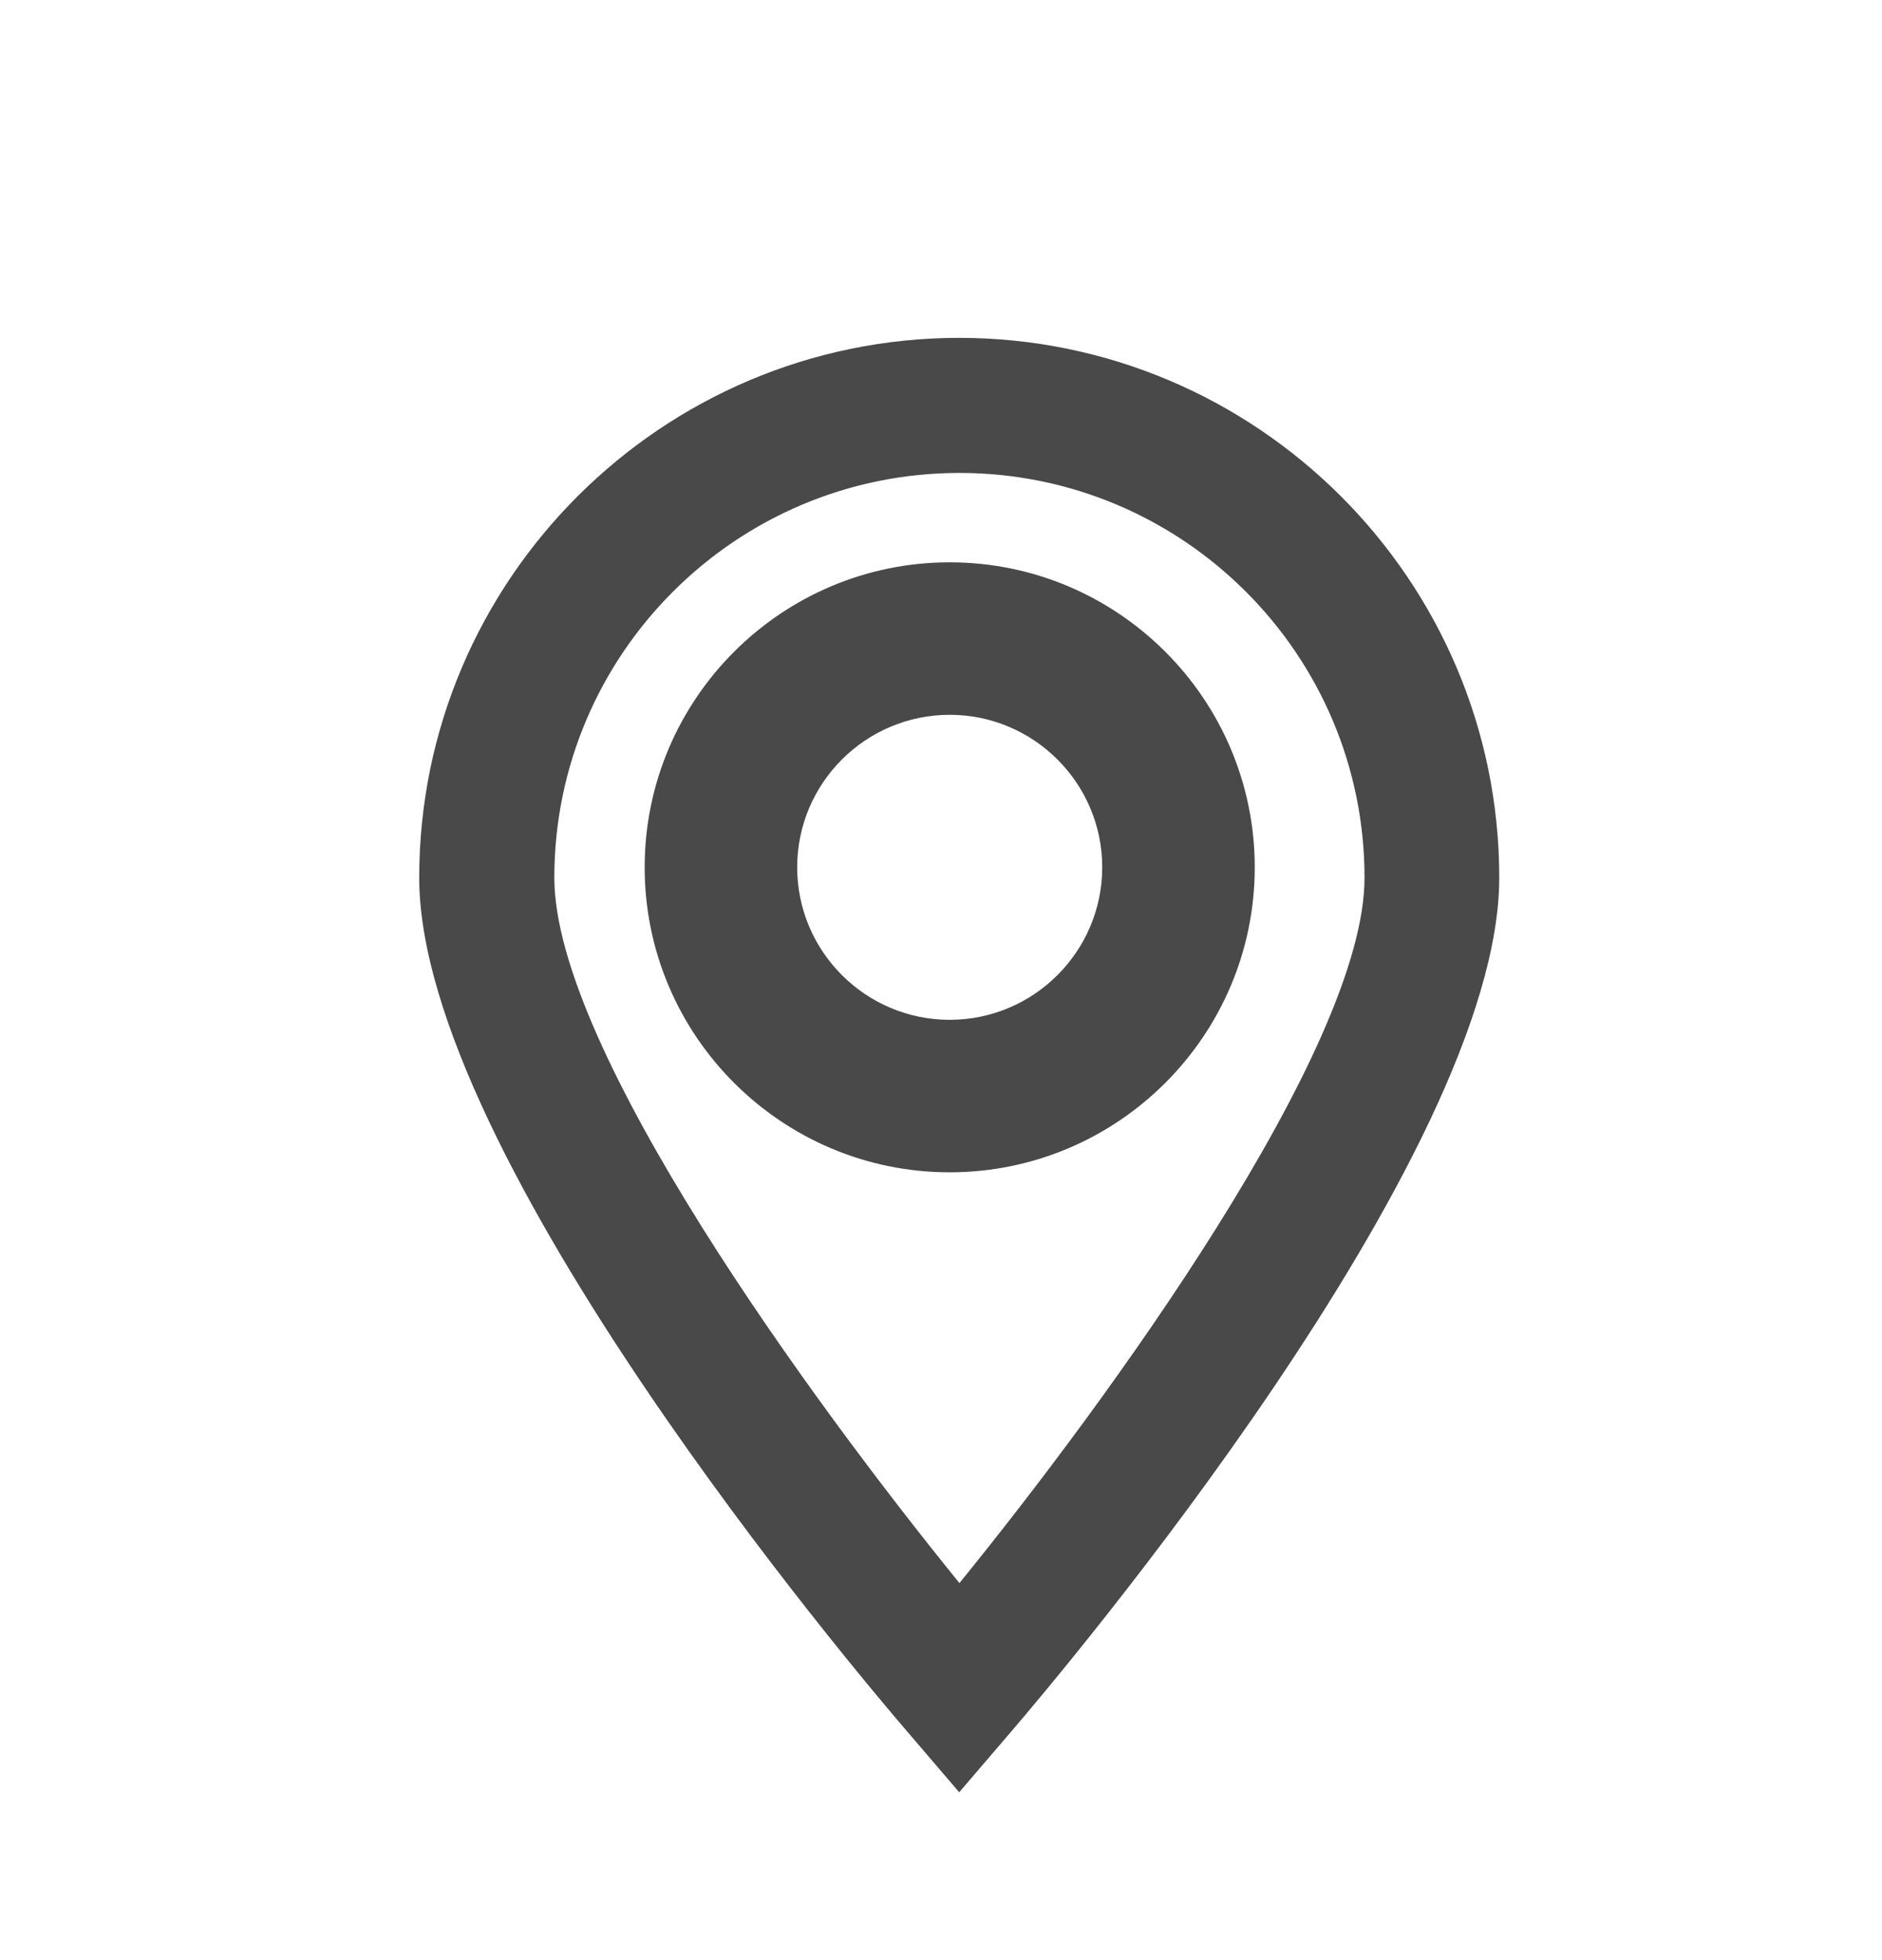
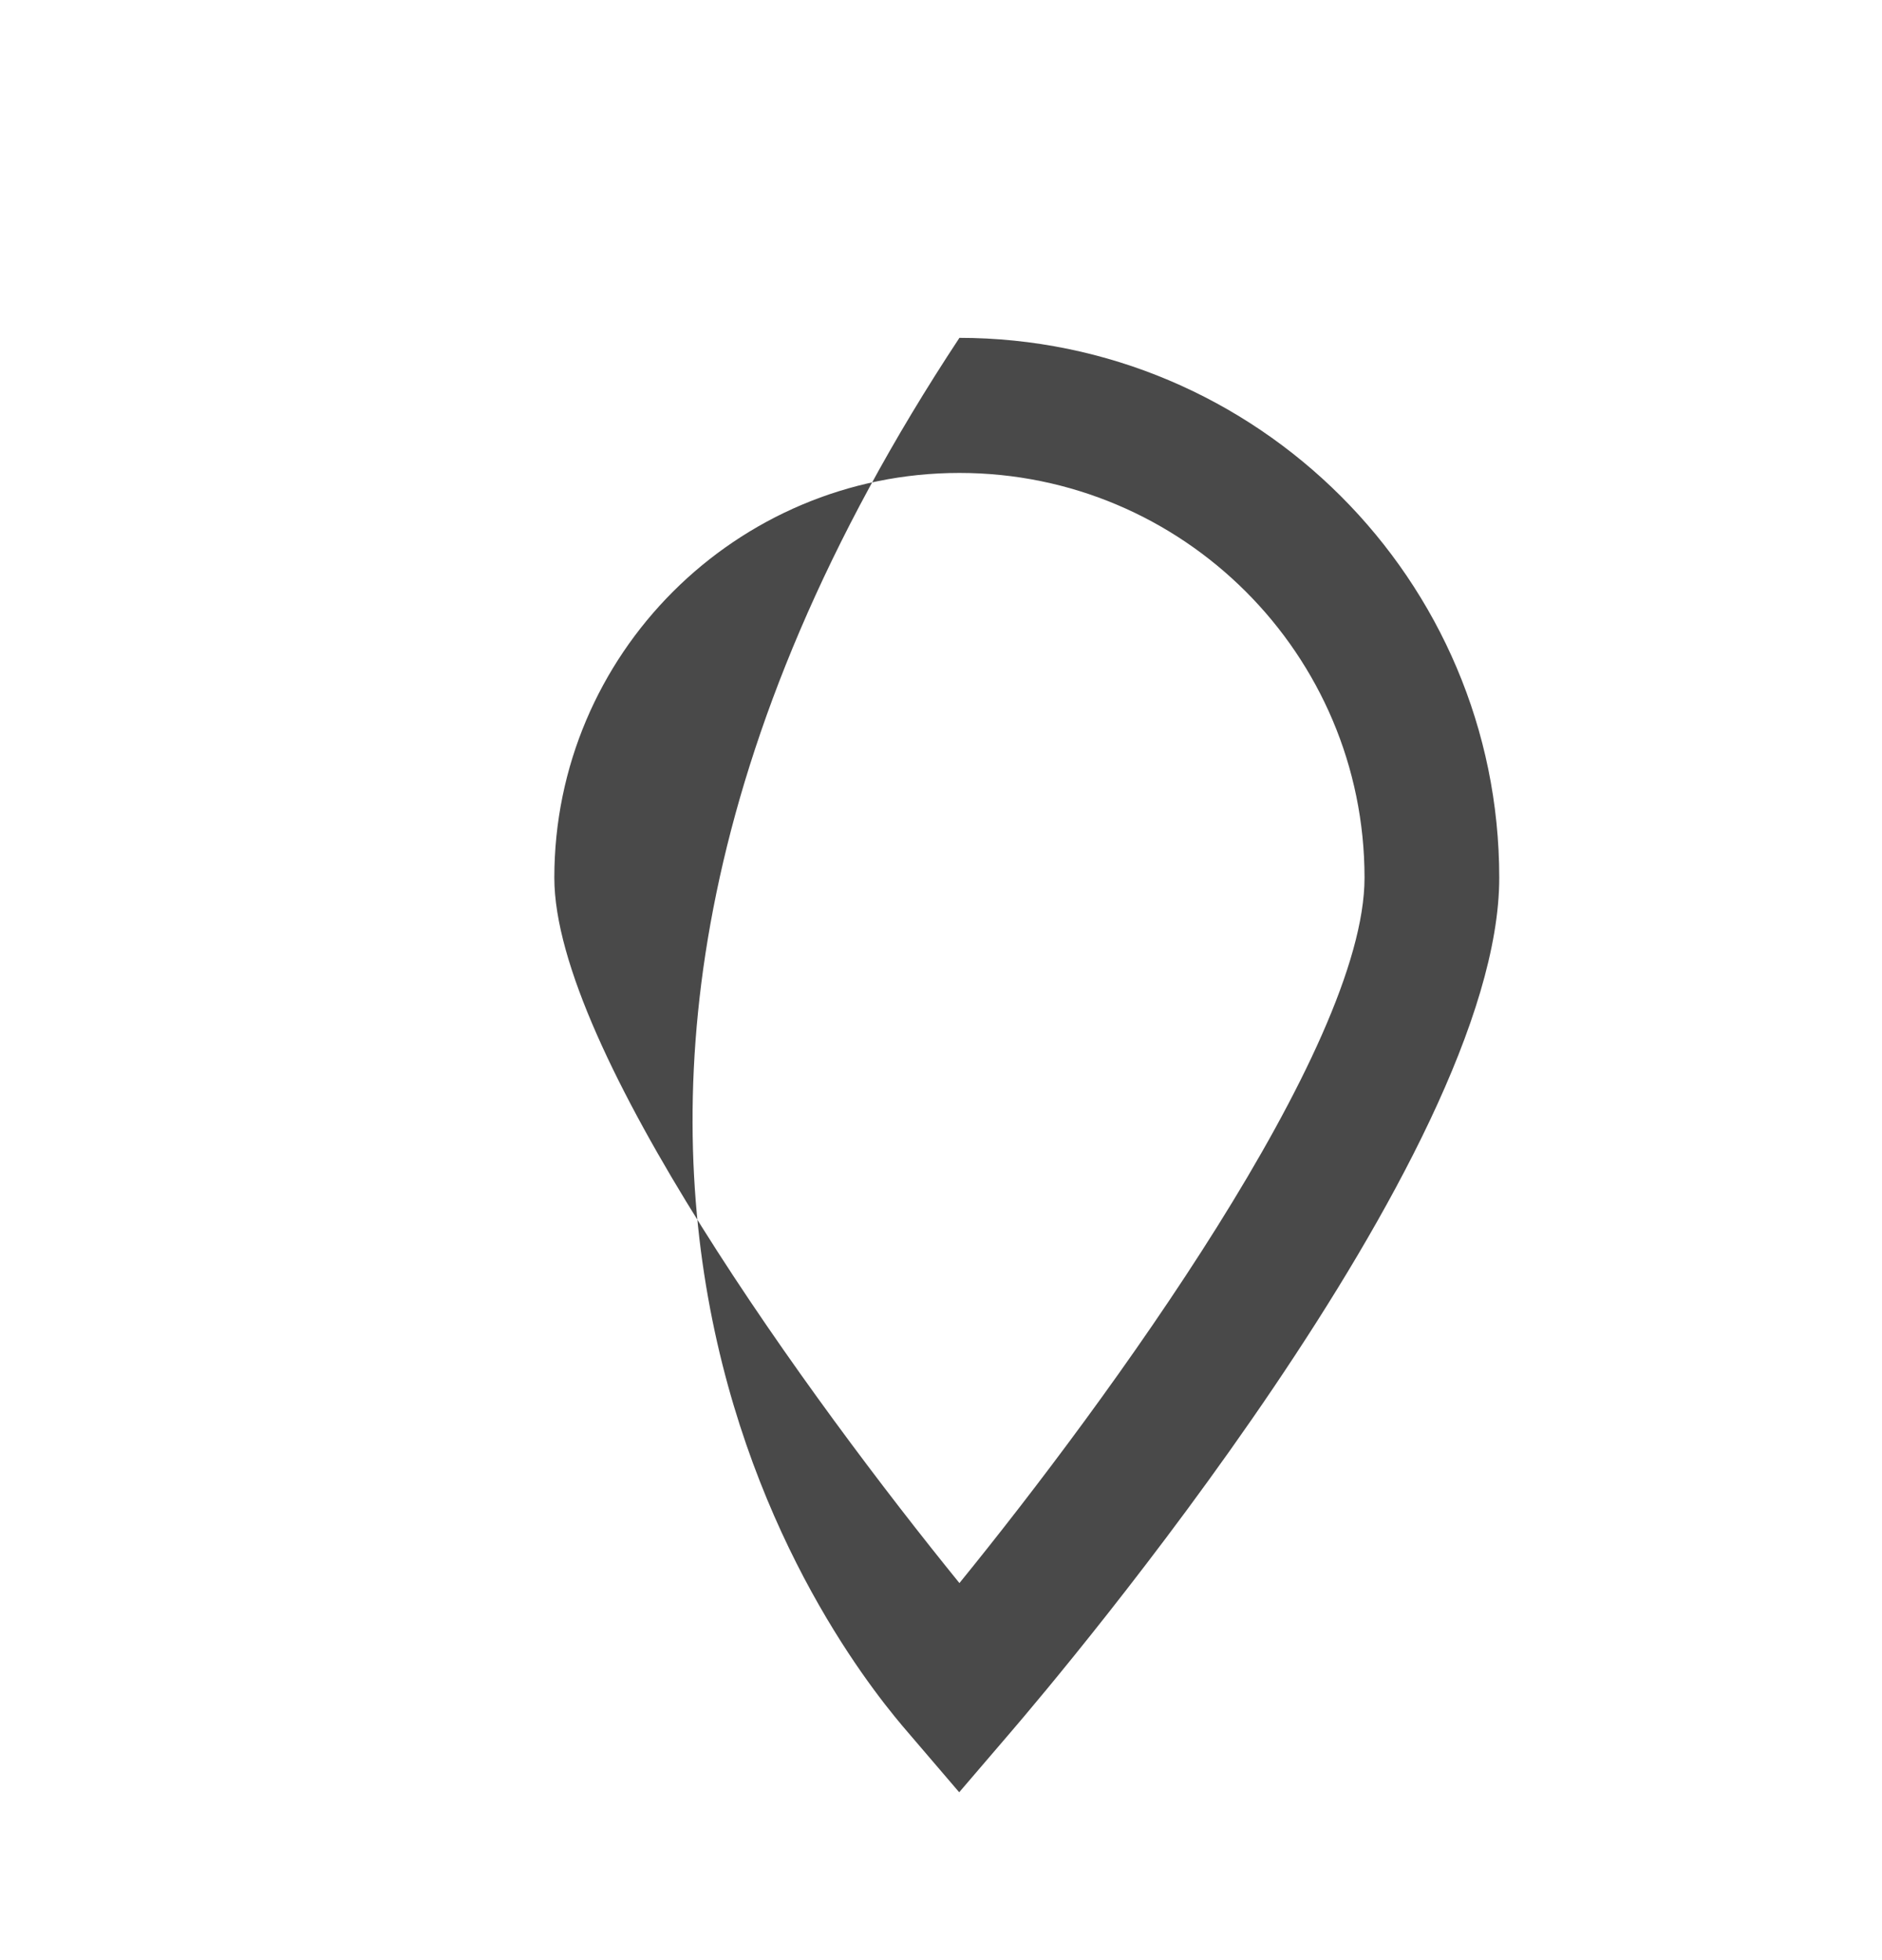
<svg xmlns="http://www.w3.org/2000/svg" width="24" height="25" viewBox="0 0 24 25" fill="none">
  <g id="Icon-326 1">
-     <path id="Vector" d="M12.235 4.309C8.437 4.309 5.346 7.4 5.346 11.195C5.346 14.741 10.941 21.356 11.58 22.097L12.232 22.859L12.885 22.097C13.523 21.353 19.119 14.741 19.119 11.195C19.119 7.397 16.027 4.309 12.229 4.309H12.235ZM12.235 20.191C10.357 17.878 7.069 13.379 7.069 11.195C7.069 8.347 9.384 6.032 12.235 6.032C15.086 6.032 17.401 8.347 17.401 11.195C17.401 13.376 14.116 17.878 12.235 20.191Z" fill="#494949" />
-     <path id="Vector_2" d="M12.111 7.172C9.965 7.172 8.221 8.917 8.221 11.062C8.221 13.207 9.965 14.952 12.111 14.952C14.256 14.952 16.001 13.207 16.001 11.062C16.001 8.917 14.256 7.172 12.111 7.172ZM12.111 13.007C11.038 13.007 10.166 12.134 10.166 11.062C10.166 9.989 11.038 9.117 12.111 9.117C13.183 9.117 14.056 9.989 14.056 11.062C14.056 12.134 13.183 13.007 12.111 13.007Z" fill="#494949" />
+     <path id="Vector" d="M12.235 4.309C5.346 14.741 10.941 21.356 11.58 22.097L12.232 22.859L12.885 22.097C13.523 21.353 19.119 14.741 19.119 11.195C19.119 7.397 16.027 4.309 12.229 4.309H12.235ZM12.235 20.191C10.357 17.878 7.069 13.379 7.069 11.195C7.069 8.347 9.384 6.032 12.235 6.032C15.086 6.032 17.401 8.347 17.401 11.195C17.401 13.376 14.116 17.878 12.235 20.191Z" fill="#494949" />
  </g>
</svg>